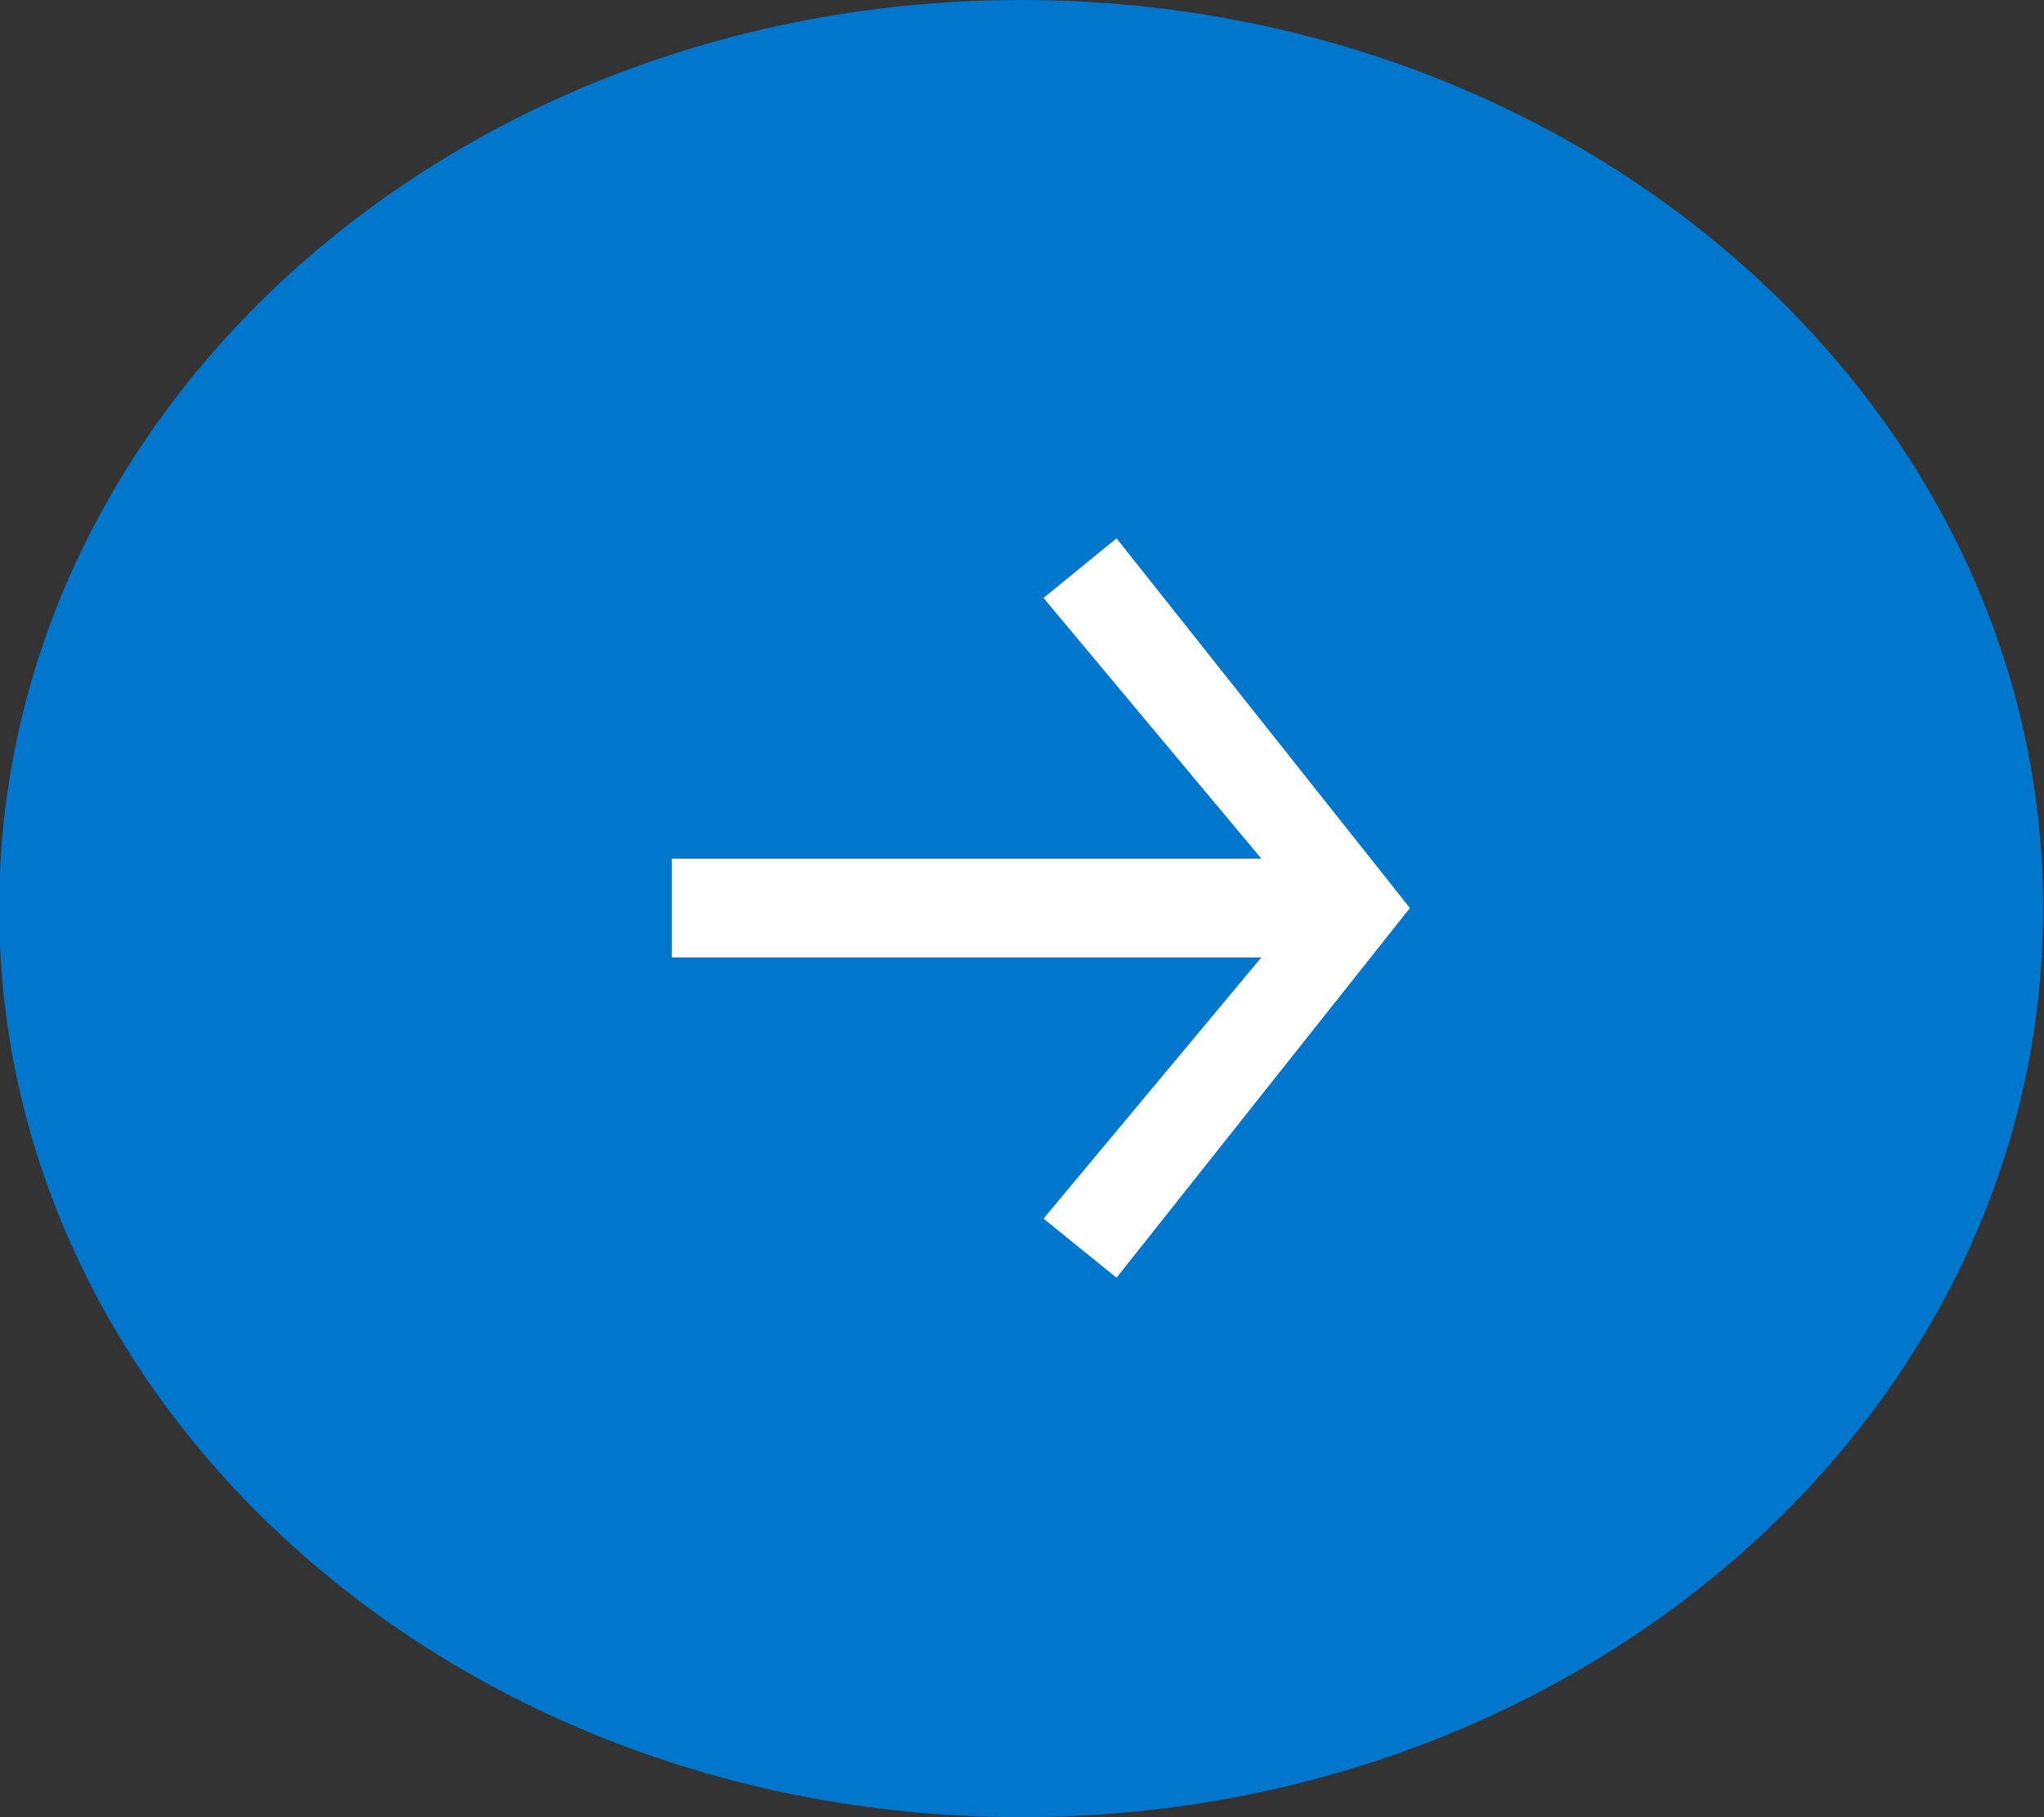
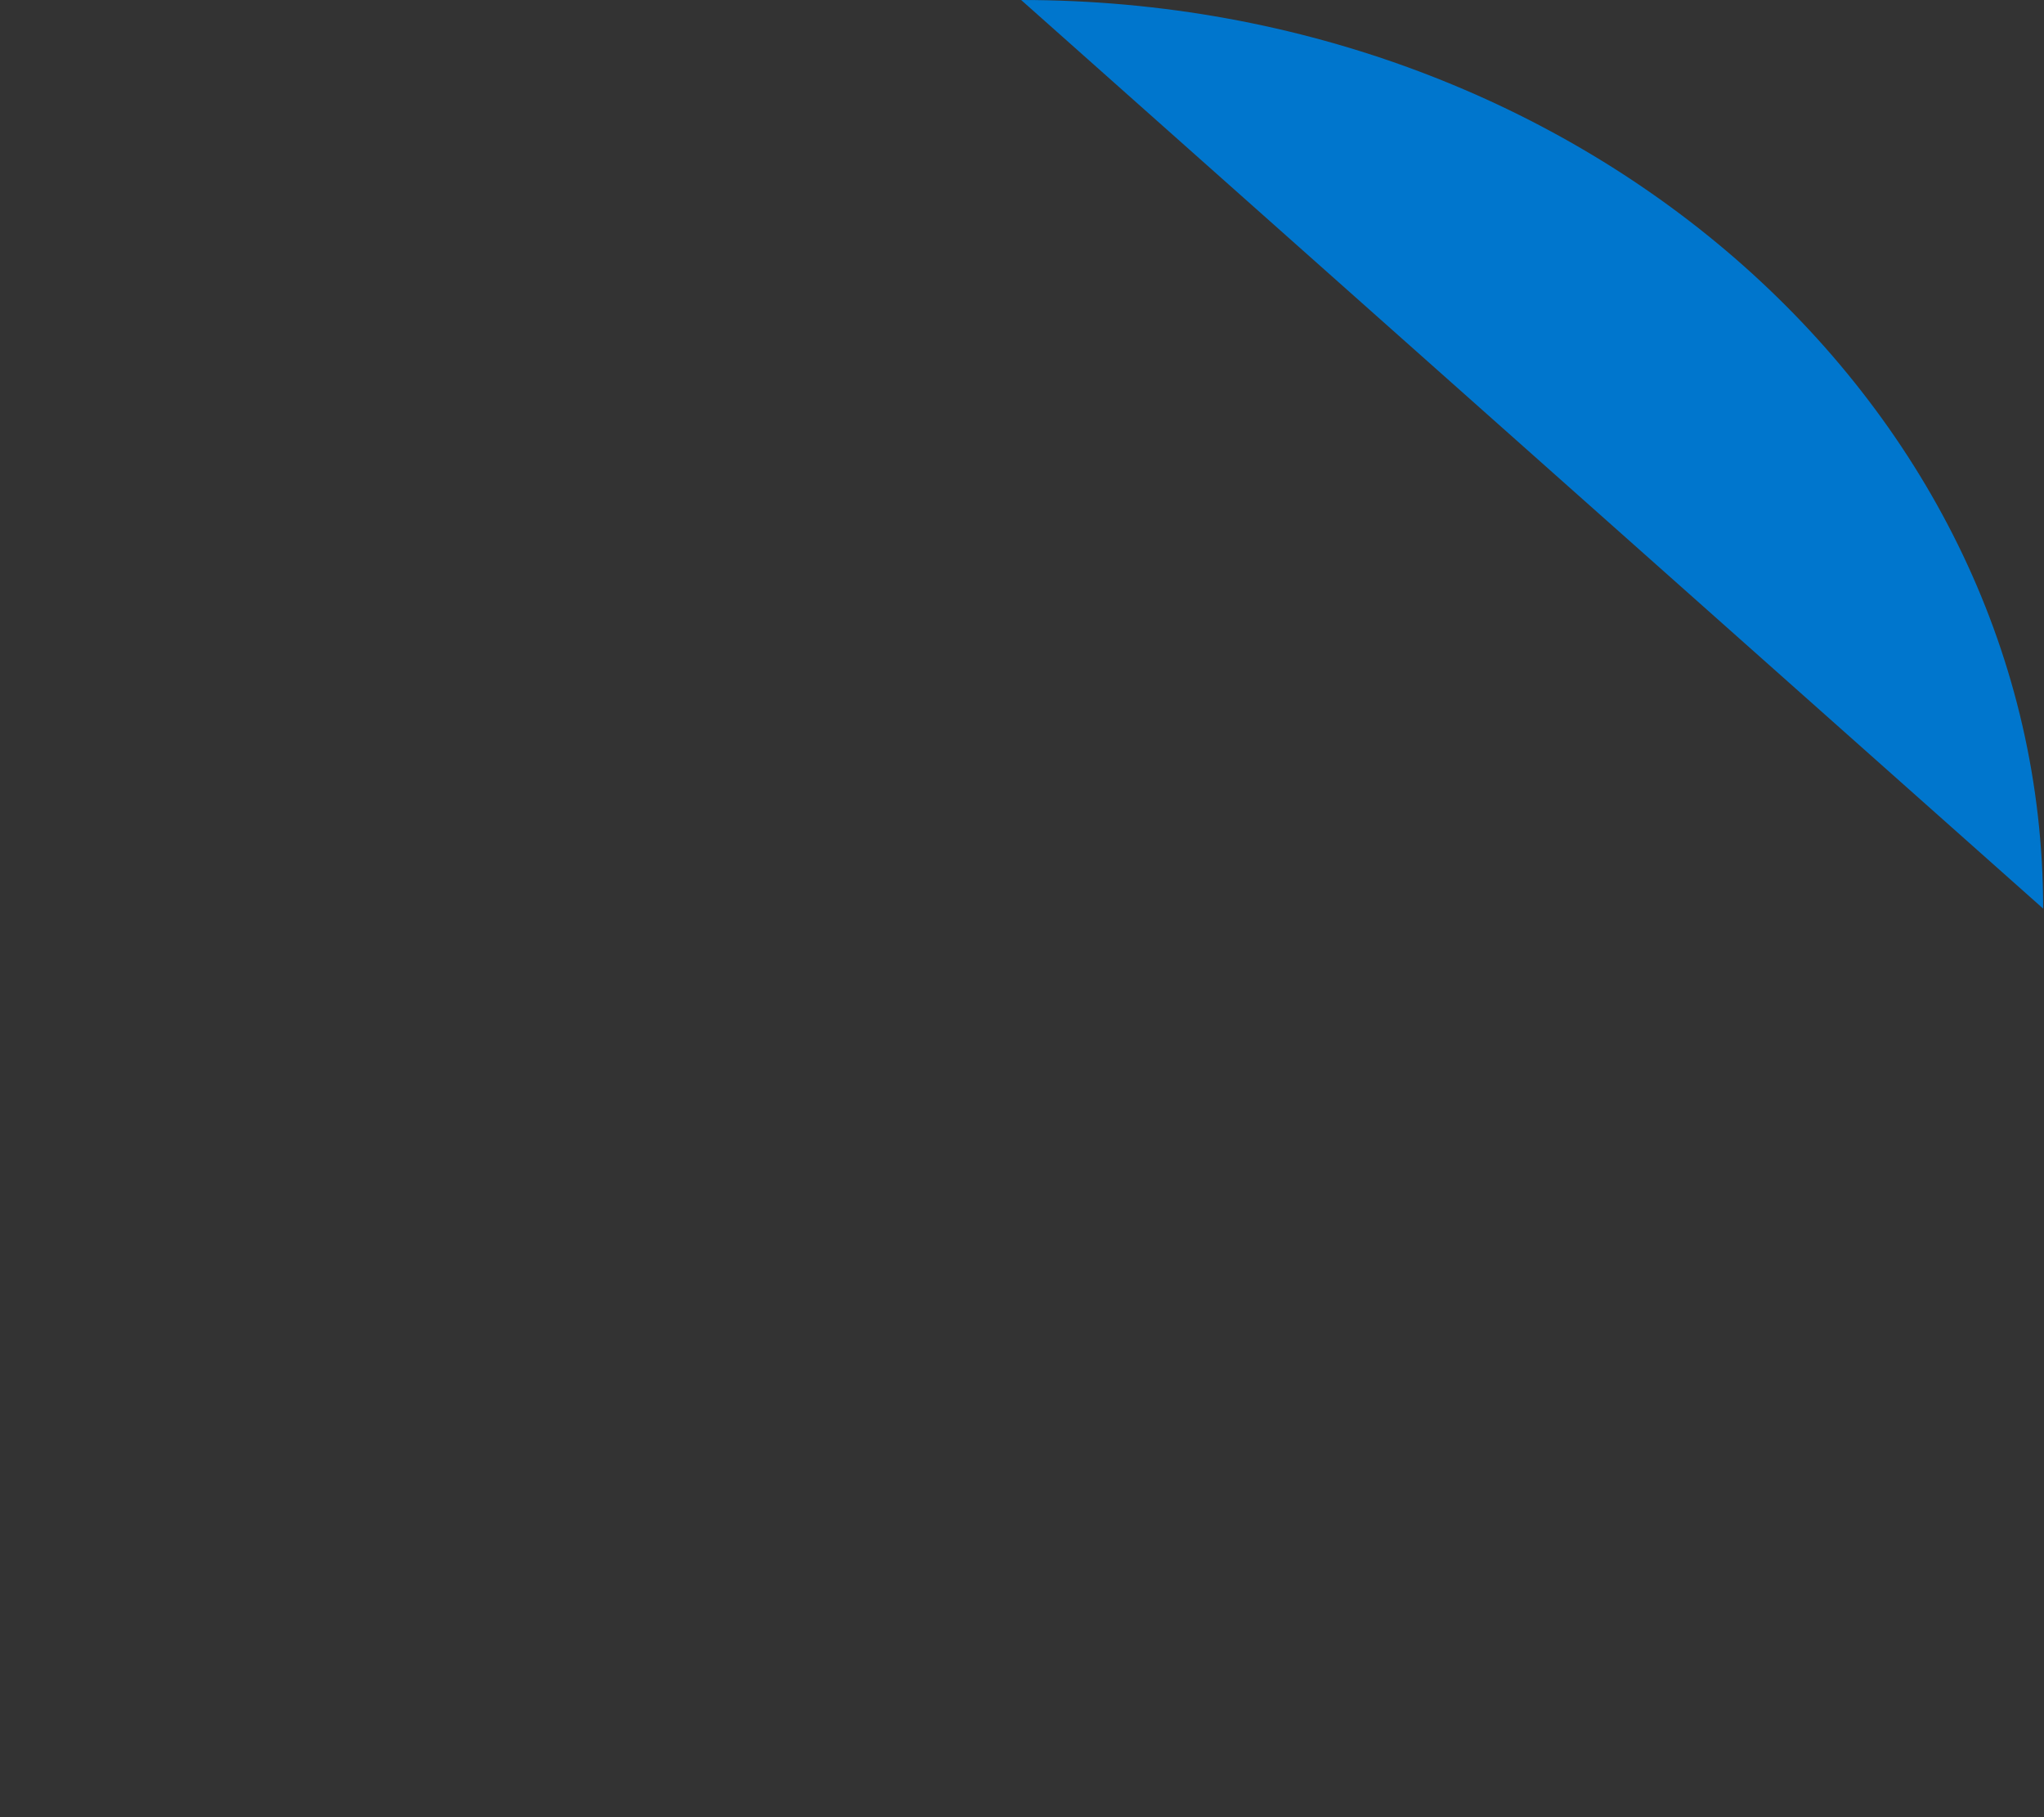
<svg xmlns="http://www.w3.org/2000/svg" width="36" height="32">
  <rect width="100%" height="100%" fill="#333333" stroke="none" />
-   <path data-name="楕円形 6" d="M17.985 0c9.941 0 18 7.16 18 16s-8.059 16-18 16-18-7.16-18-16 8.058-16 18-16z" fill-rule="evenodd" fill="#0076cd" />
-   <path data-name="arrow のコピー" d="M19.665 9.48l-1.286 1.05 3.836 4.59H11.833v1.74h10.382l-3.836 4.6 1.286 1.04 5.167-6.51z" fill="#fff" fill-rule="evenodd" />
+   <path data-name="楕円形 6" d="M17.985 0c9.941 0 18 7.16 18 16z" fill-rule="evenodd" fill="#0076cd" />
</svg>